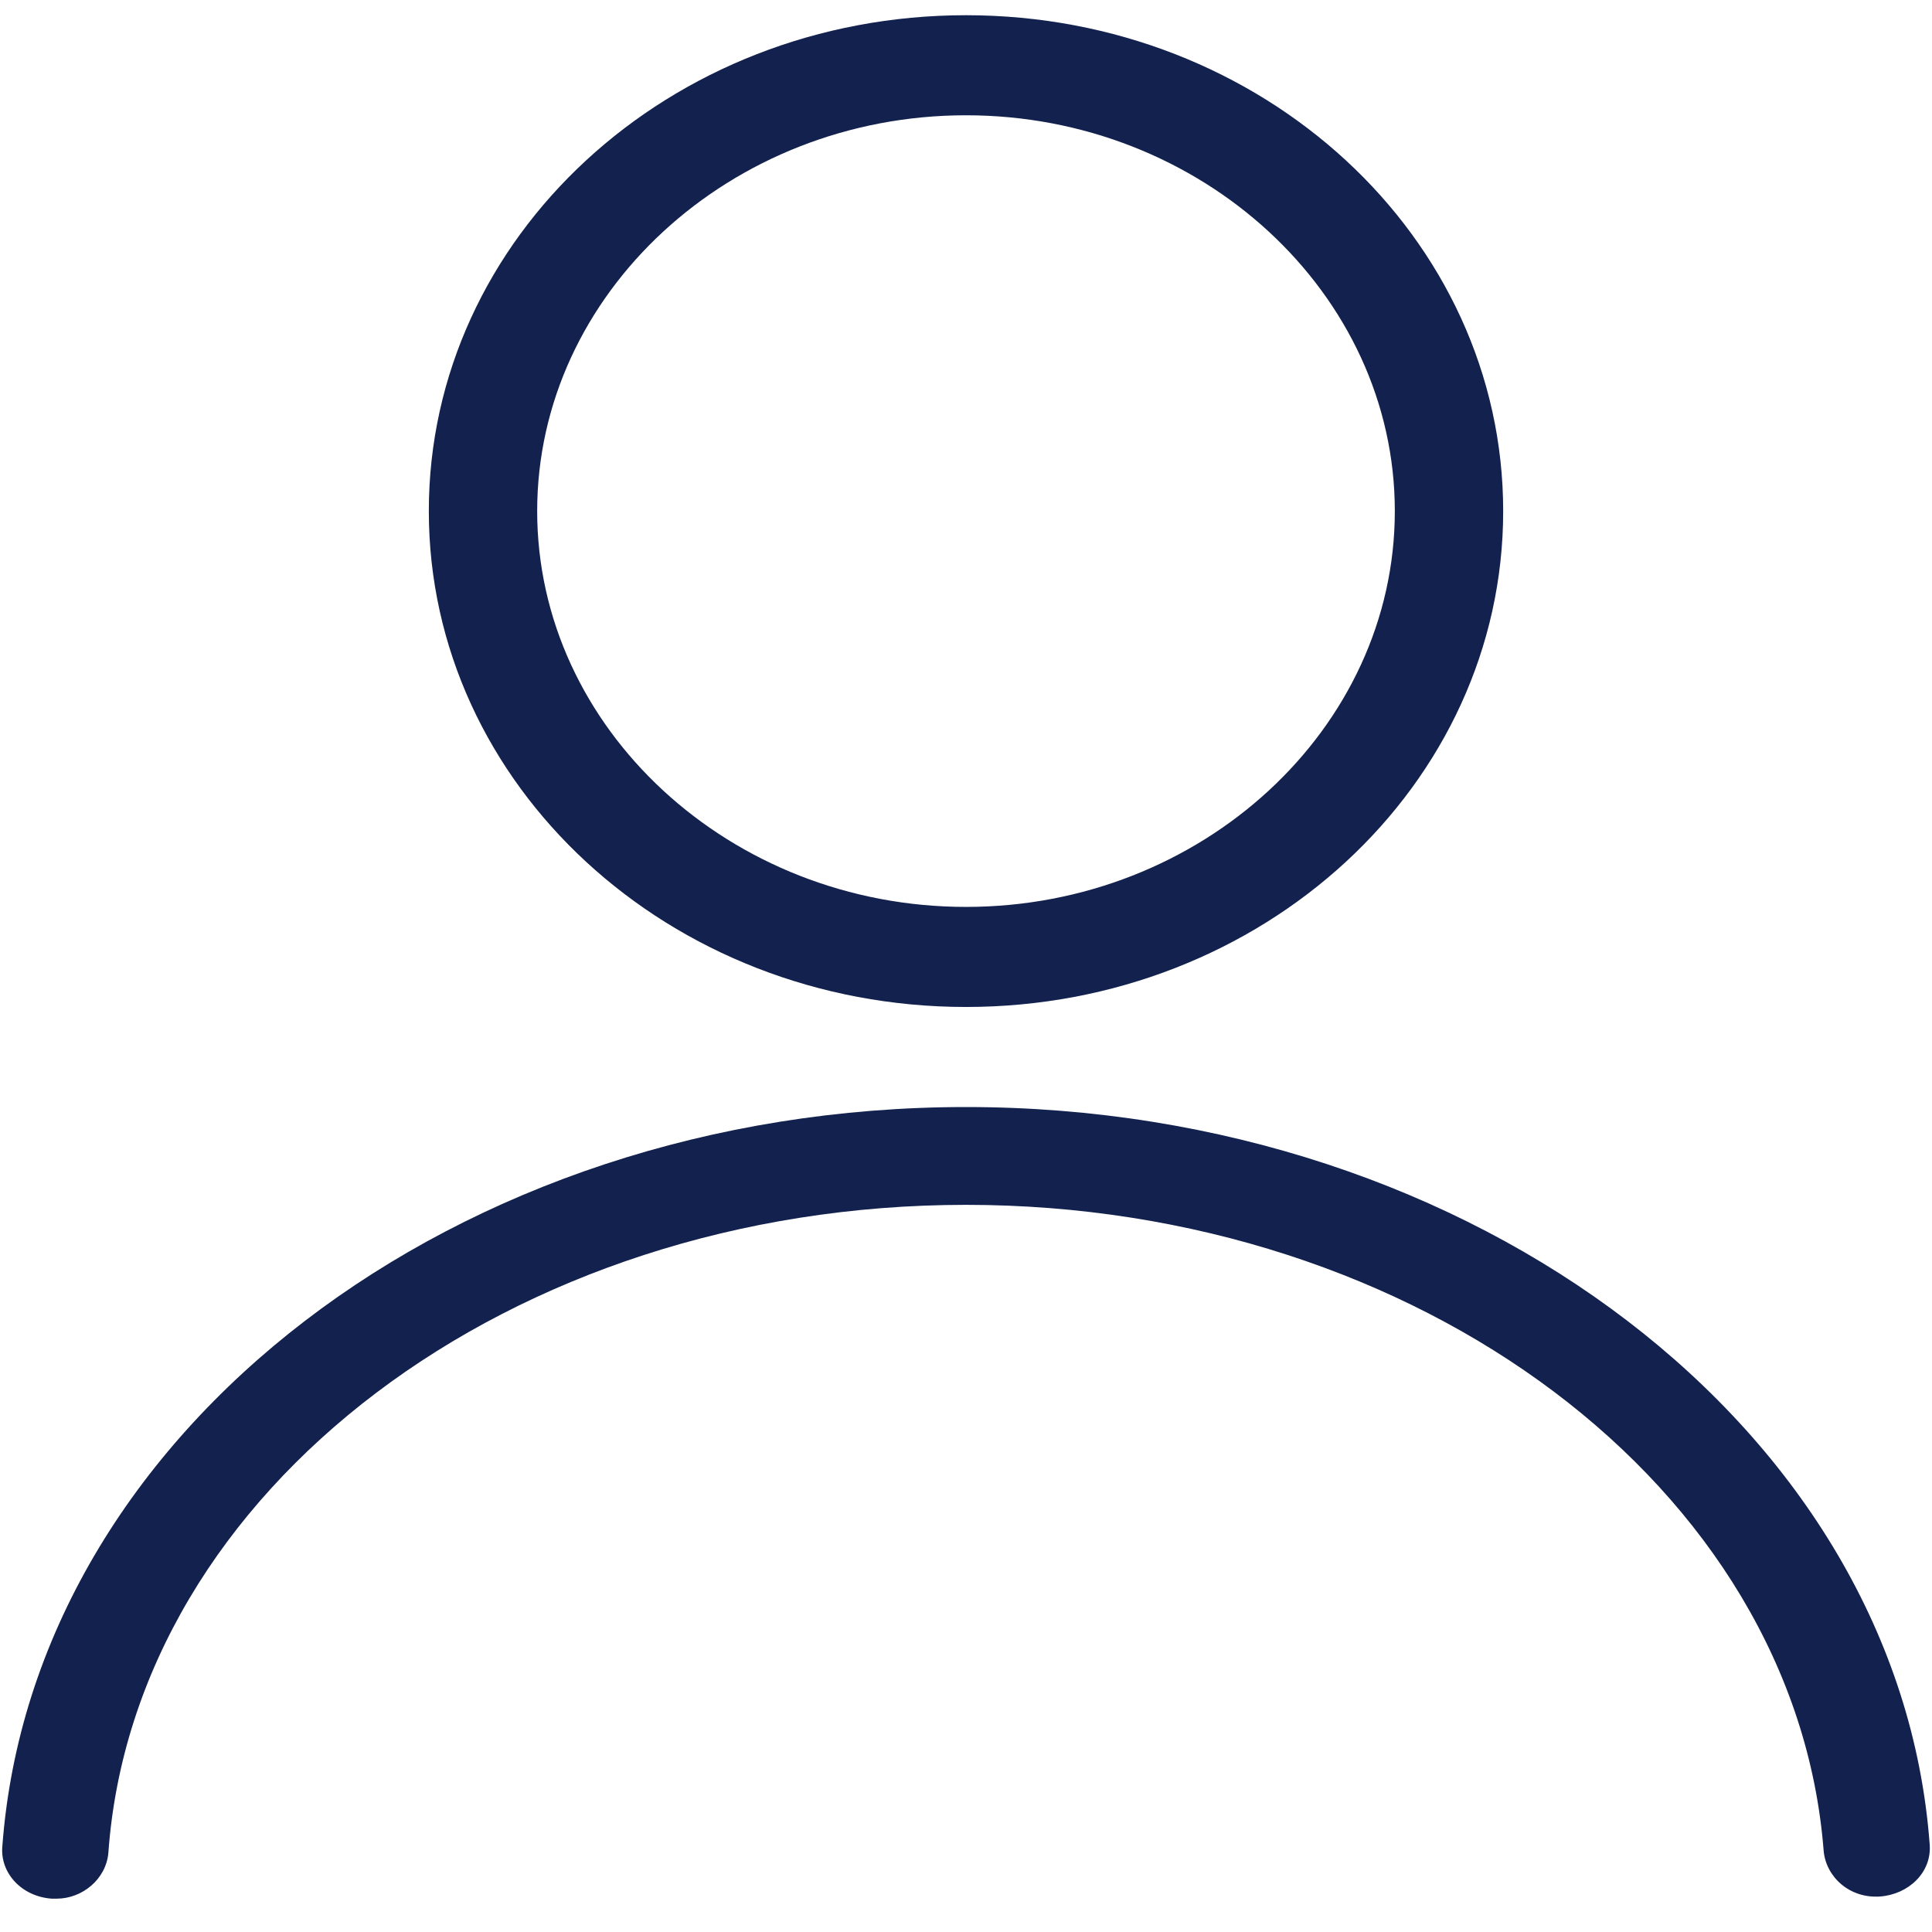
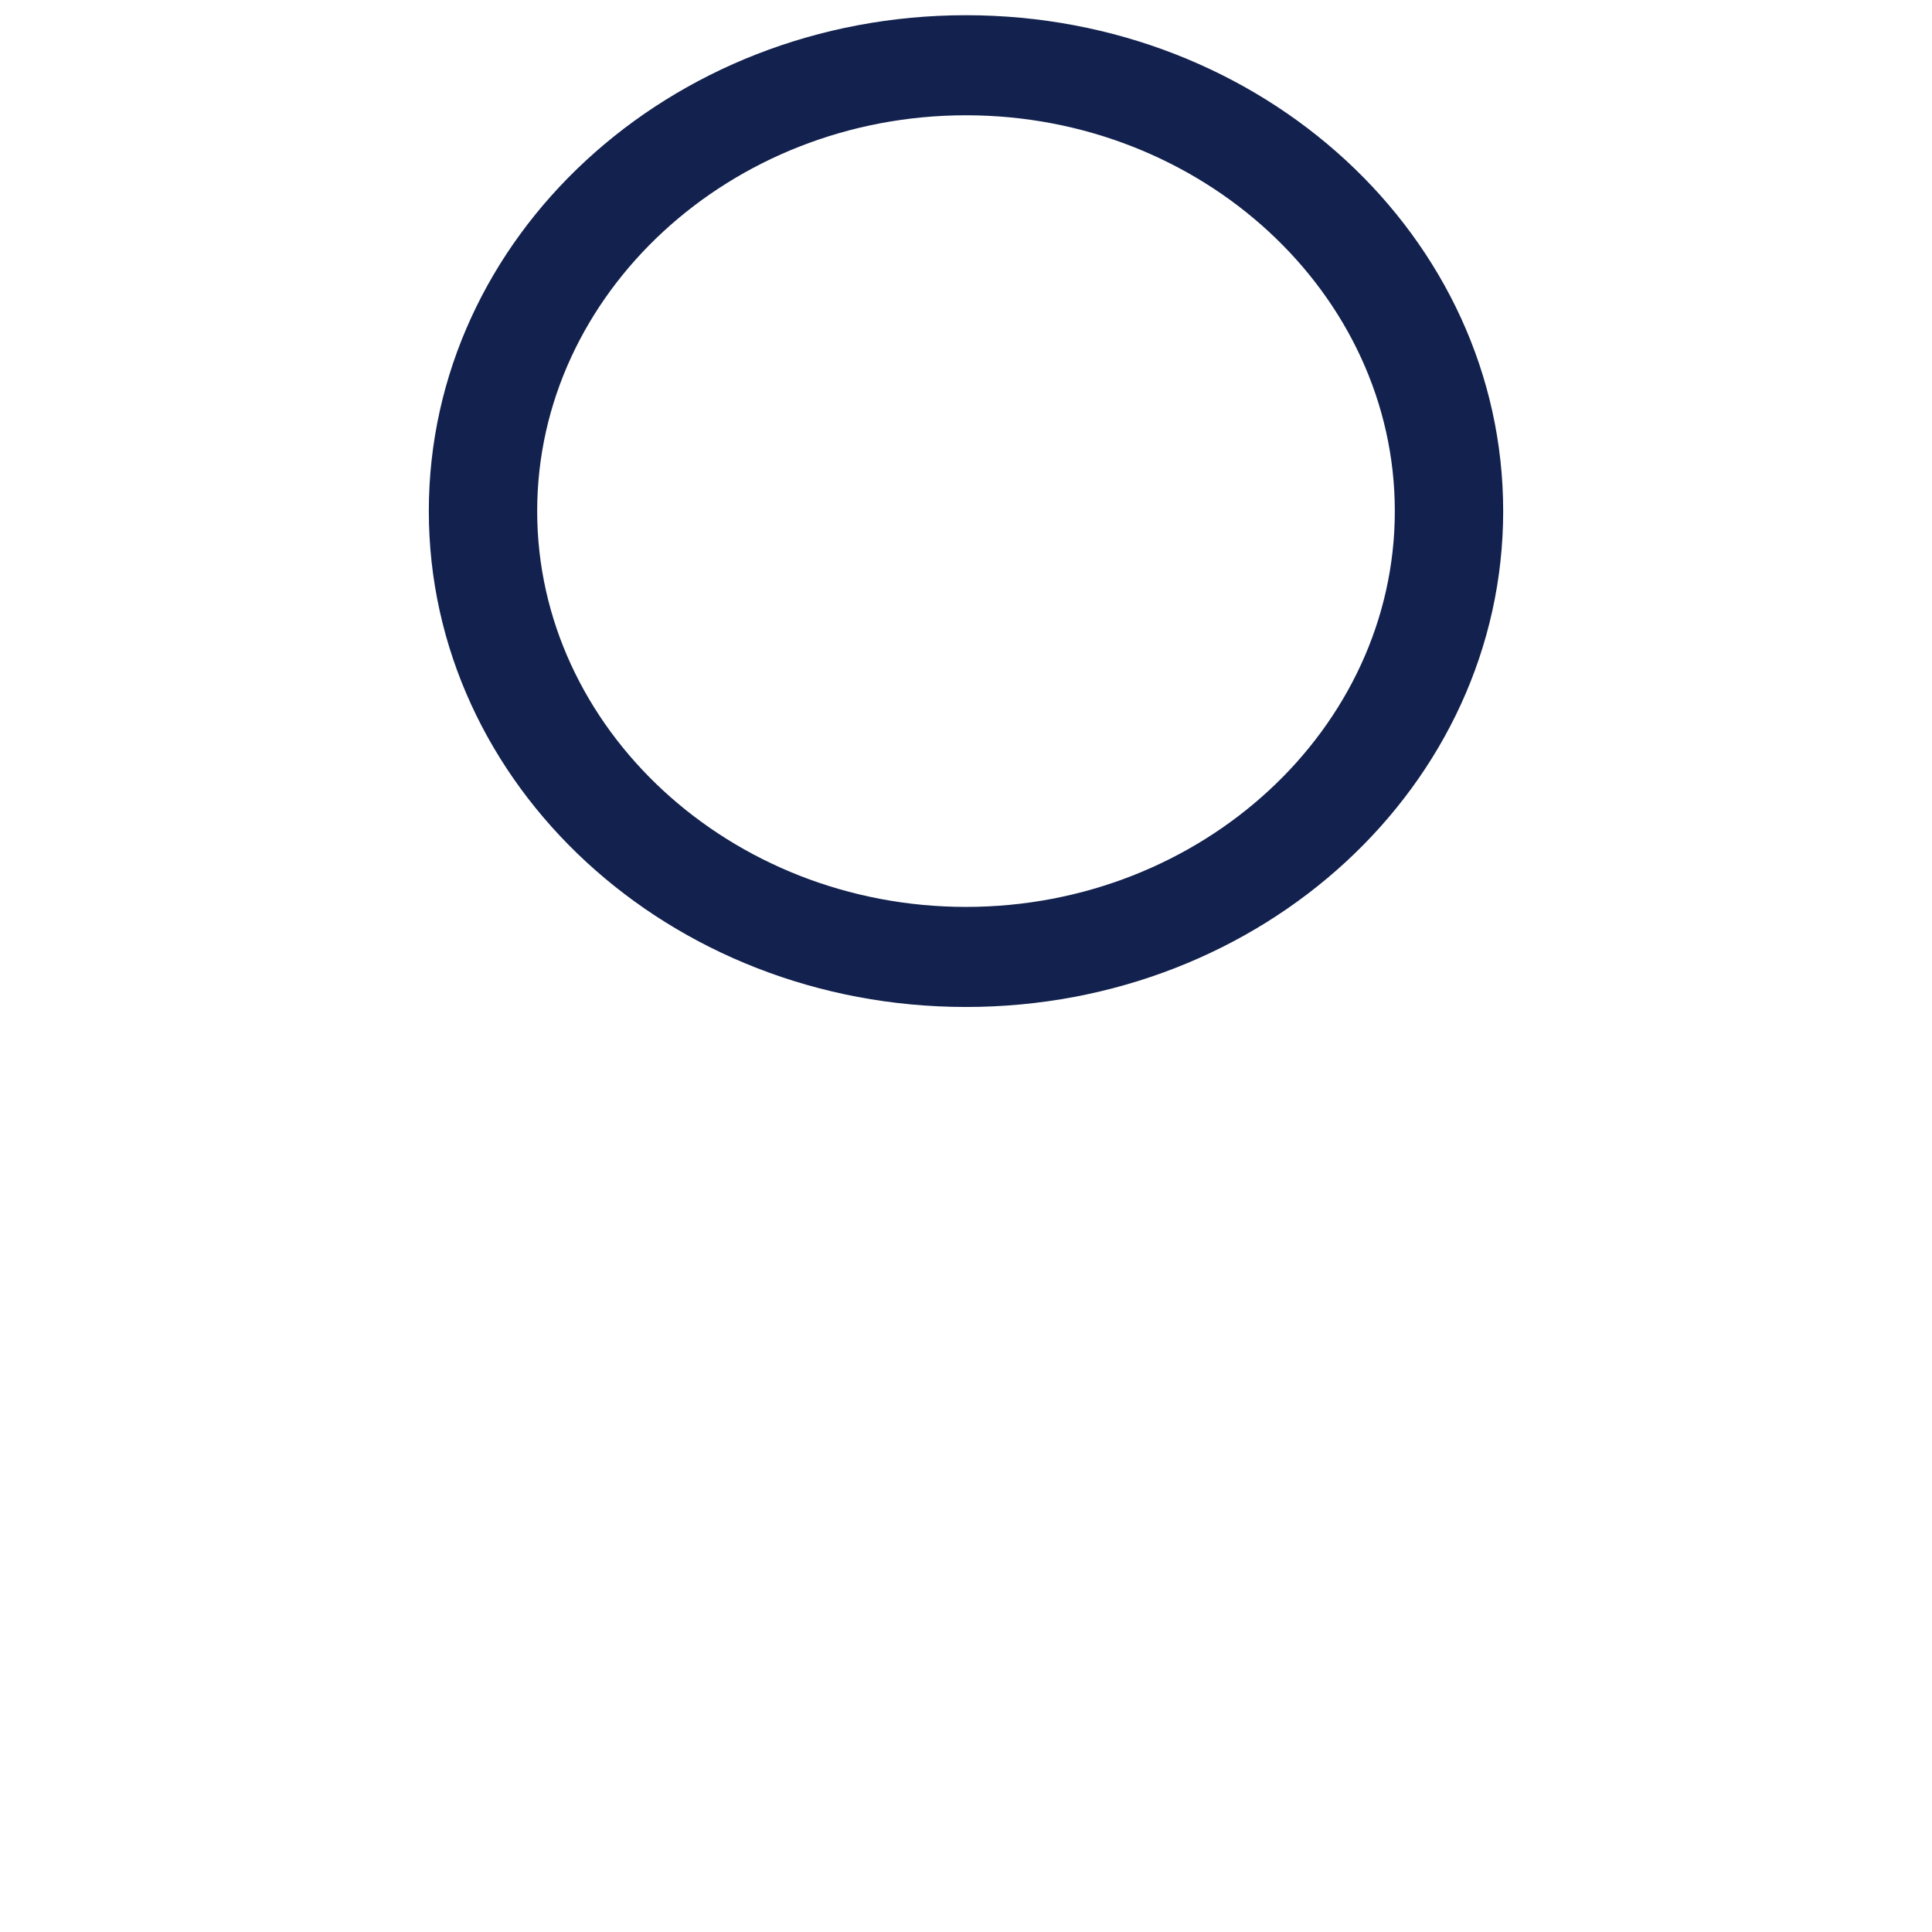
<svg xmlns="http://www.w3.org/2000/svg" viewBox="0 0 24 24">
  <g id="icon-@24,-user" stroke="none" stroke-width="1" fill="none" fill-rule="evenodd">
    <g id="icon-user">
      <g id="icon-user__shapes" fill="#12214D" fill-rule="nonzero">
-         <path d="M0.702,23.586 C0.673,23.586 0.673,23.586 0.644,23.586 C0.263,23.559 8.34055047e-15,23.262 0.029,22.937 C0.41,17.777 5.678,13.752 12,13.752 C18.322,13.752 23.59,17.777 23.971,22.91 C24,23.262 23.707,23.532 23.356,23.559 C22.976,23.586 22.683,23.316 22.654,22.991 C22.302,18.48 17.62,14.967 12,14.967 C6.351,14.967 1.668,18.507 1.346,23.018 C1.317,23.343 1.024,23.586 0.702,23.586 L0.702,23.586 Z" id="Path" />
        <path d="M12,12.509 C8.312,12.509 5.327,9.753 5.327,6.349 C5.327,2.945 8.312,0.189 12,0.189 C15.688,0.189 18.673,2.945 18.673,6.349 C18.673,9.753 15.688,12.509 12,12.509 Z M12,1.432 C9.073,1.432 6.673,3.647 6.673,6.349 C6.673,9.051 9.073,11.266 12,11.266 C14.927,11.266 17.327,9.051 17.327,6.349 C17.327,3.647 14.927,1.432 12,1.432 Z" id="Shape" />
      </g>
    </g>
  </g>
</svg>